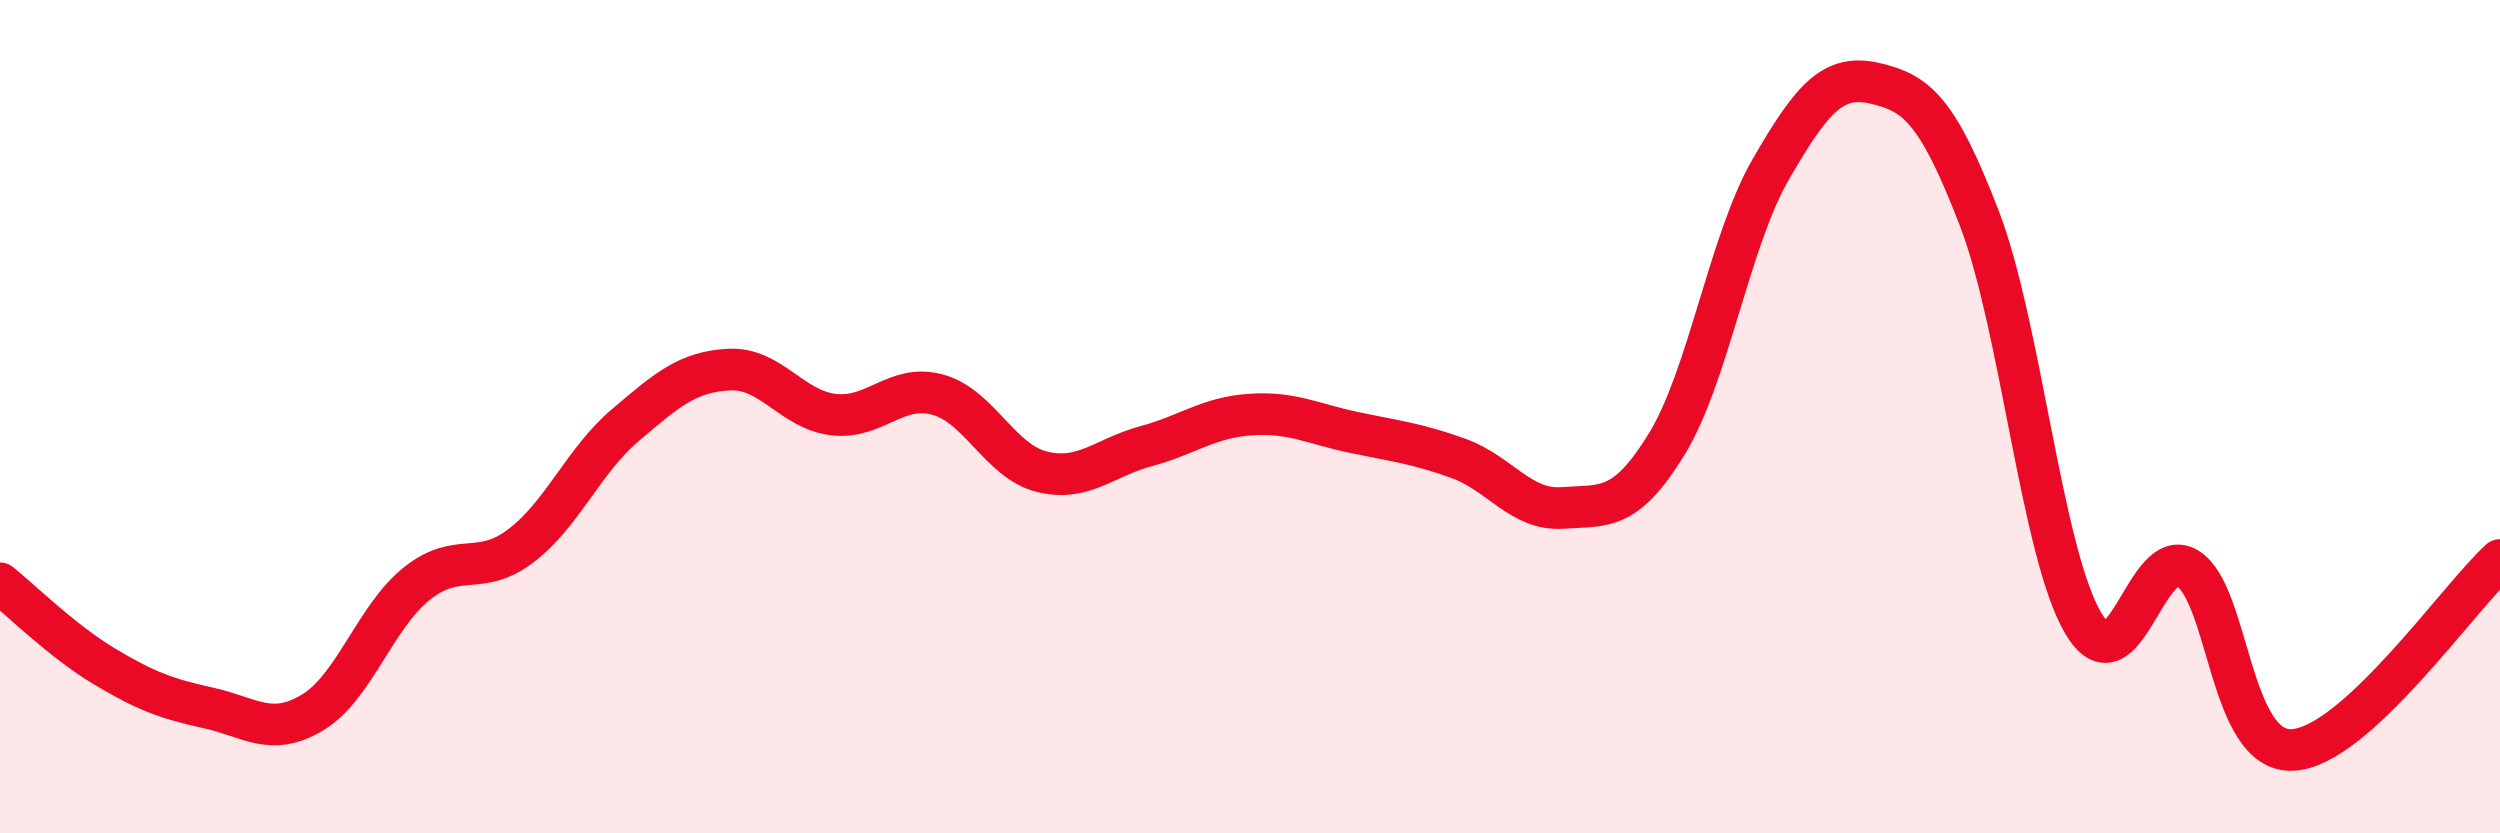
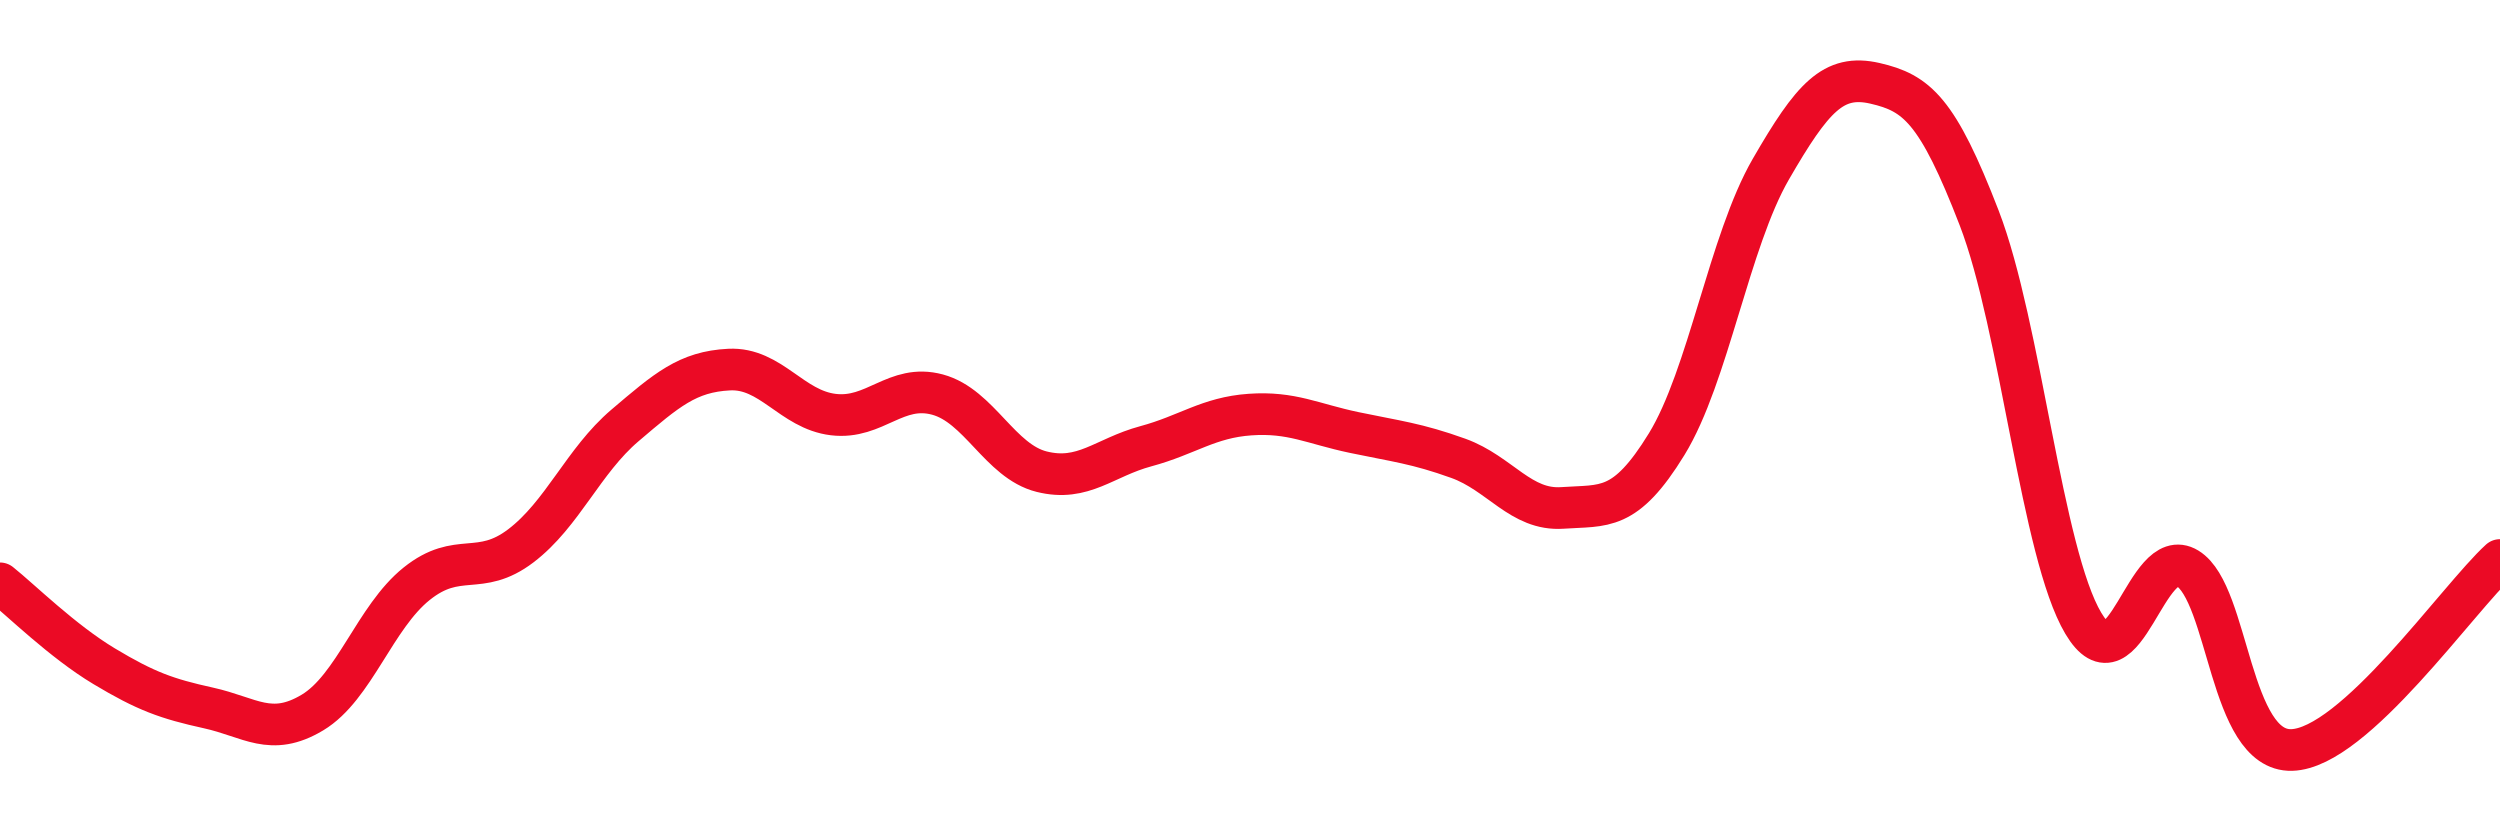
<svg xmlns="http://www.w3.org/2000/svg" width="60" height="20" viewBox="0 0 60 20">
-   <path d="M 0,14 C 0.5,14.4 1.5,15.39 2.5,15.99 C 3.5,16.59 4,16.77 5,16.99 C 6,17.21 6.5,17.7 7.5,17.1 C 8.5,16.5 9,14.81 10,14.01 C 11,13.21 11.5,13.86 12.5,13.1 C 13.5,12.34 14,11.06 15,10.21 C 16,9.36 16.5,8.92 17.5,8.87 C 18.5,8.82 19,9.83 20,9.95 C 21,10.07 21.5,9.2 22.5,9.47 C 23.5,9.74 24,11.07 25,11.32 C 26,11.57 26.5,10.98 27.5,10.71 C 28.5,10.44 29,10.02 30,9.95 C 31,9.88 31.5,10.17 32.5,10.38 C 33.5,10.59 34,10.64 35,11 C 36,11.36 36.5,12.26 37.5,12.19 C 38.5,12.12 39,12.29 40,10.66 C 41,9.03 41.5,5.79 42.5,4.06 C 43.5,2.33 44,1.77 45,2 C 46,2.23 46.5,2.64 47.5,5.23 C 48.5,7.82 49,13.28 50,14.96 C 51,16.64 51.5,13.03 52.5,13.64 C 53.5,14.25 53.5,18.04 55,18 C 56.5,17.96 59,14.35 60,13.44L60 20L0 20Z" fill="#EB0A25" opacity="0.1" stroke-linecap="round" stroke-linejoin="round" />
  <path d="M 0,14 C 0.5,14.4 1.5,15.39 2.5,15.99 C 3.5,16.59 4,16.77 5,16.99 C 6,17.21 6.5,17.7 7.5,17.1 C 8.5,16.5 9,14.81 10,14.01 C 11,13.21 11.5,13.86 12.5,13.1 C 13.5,12.34 14,11.06 15,10.21 C 16,9.36 16.5,8.92 17.5,8.87 C 18.5,8.82 19,9.83 20,9.95 C 21,10.07 21.5,9.2 22.5,9.47 C 23.5,9.74 24,11.07 25,11.32 C 26,11.57 26.5,10.98 27.5,10.71 C 28.5,10.44 29,10.02 30,9.95 C 31,9.88 31.5,10.17 32.5,10.38 C 33.5,10.59 34,10.64 35,11 C 36,11.36 36.5,12.26 37.5,12.19 C 38.5,12.12 39,12.29 40,10.66 C 41,9.03 41.5,5.79 42.5,4.06 C 43.5,2.33 44,1.77 45,2 C 46,2.23 46.5,2.64 47.5,5.23 C 48.5,7.82 49,13.28 50,14.96 C 51,16.64 51.5,13.03 52.5,13.64 C 53.5,14.25 53.5,18.04 55,18 C 56.5,17.96 59,14.35 60,13.44" stroke="#EB0A25" stroke-width="1" fill="none" stroke-linecap="round" stroke-linejoin="round" />
</svg>